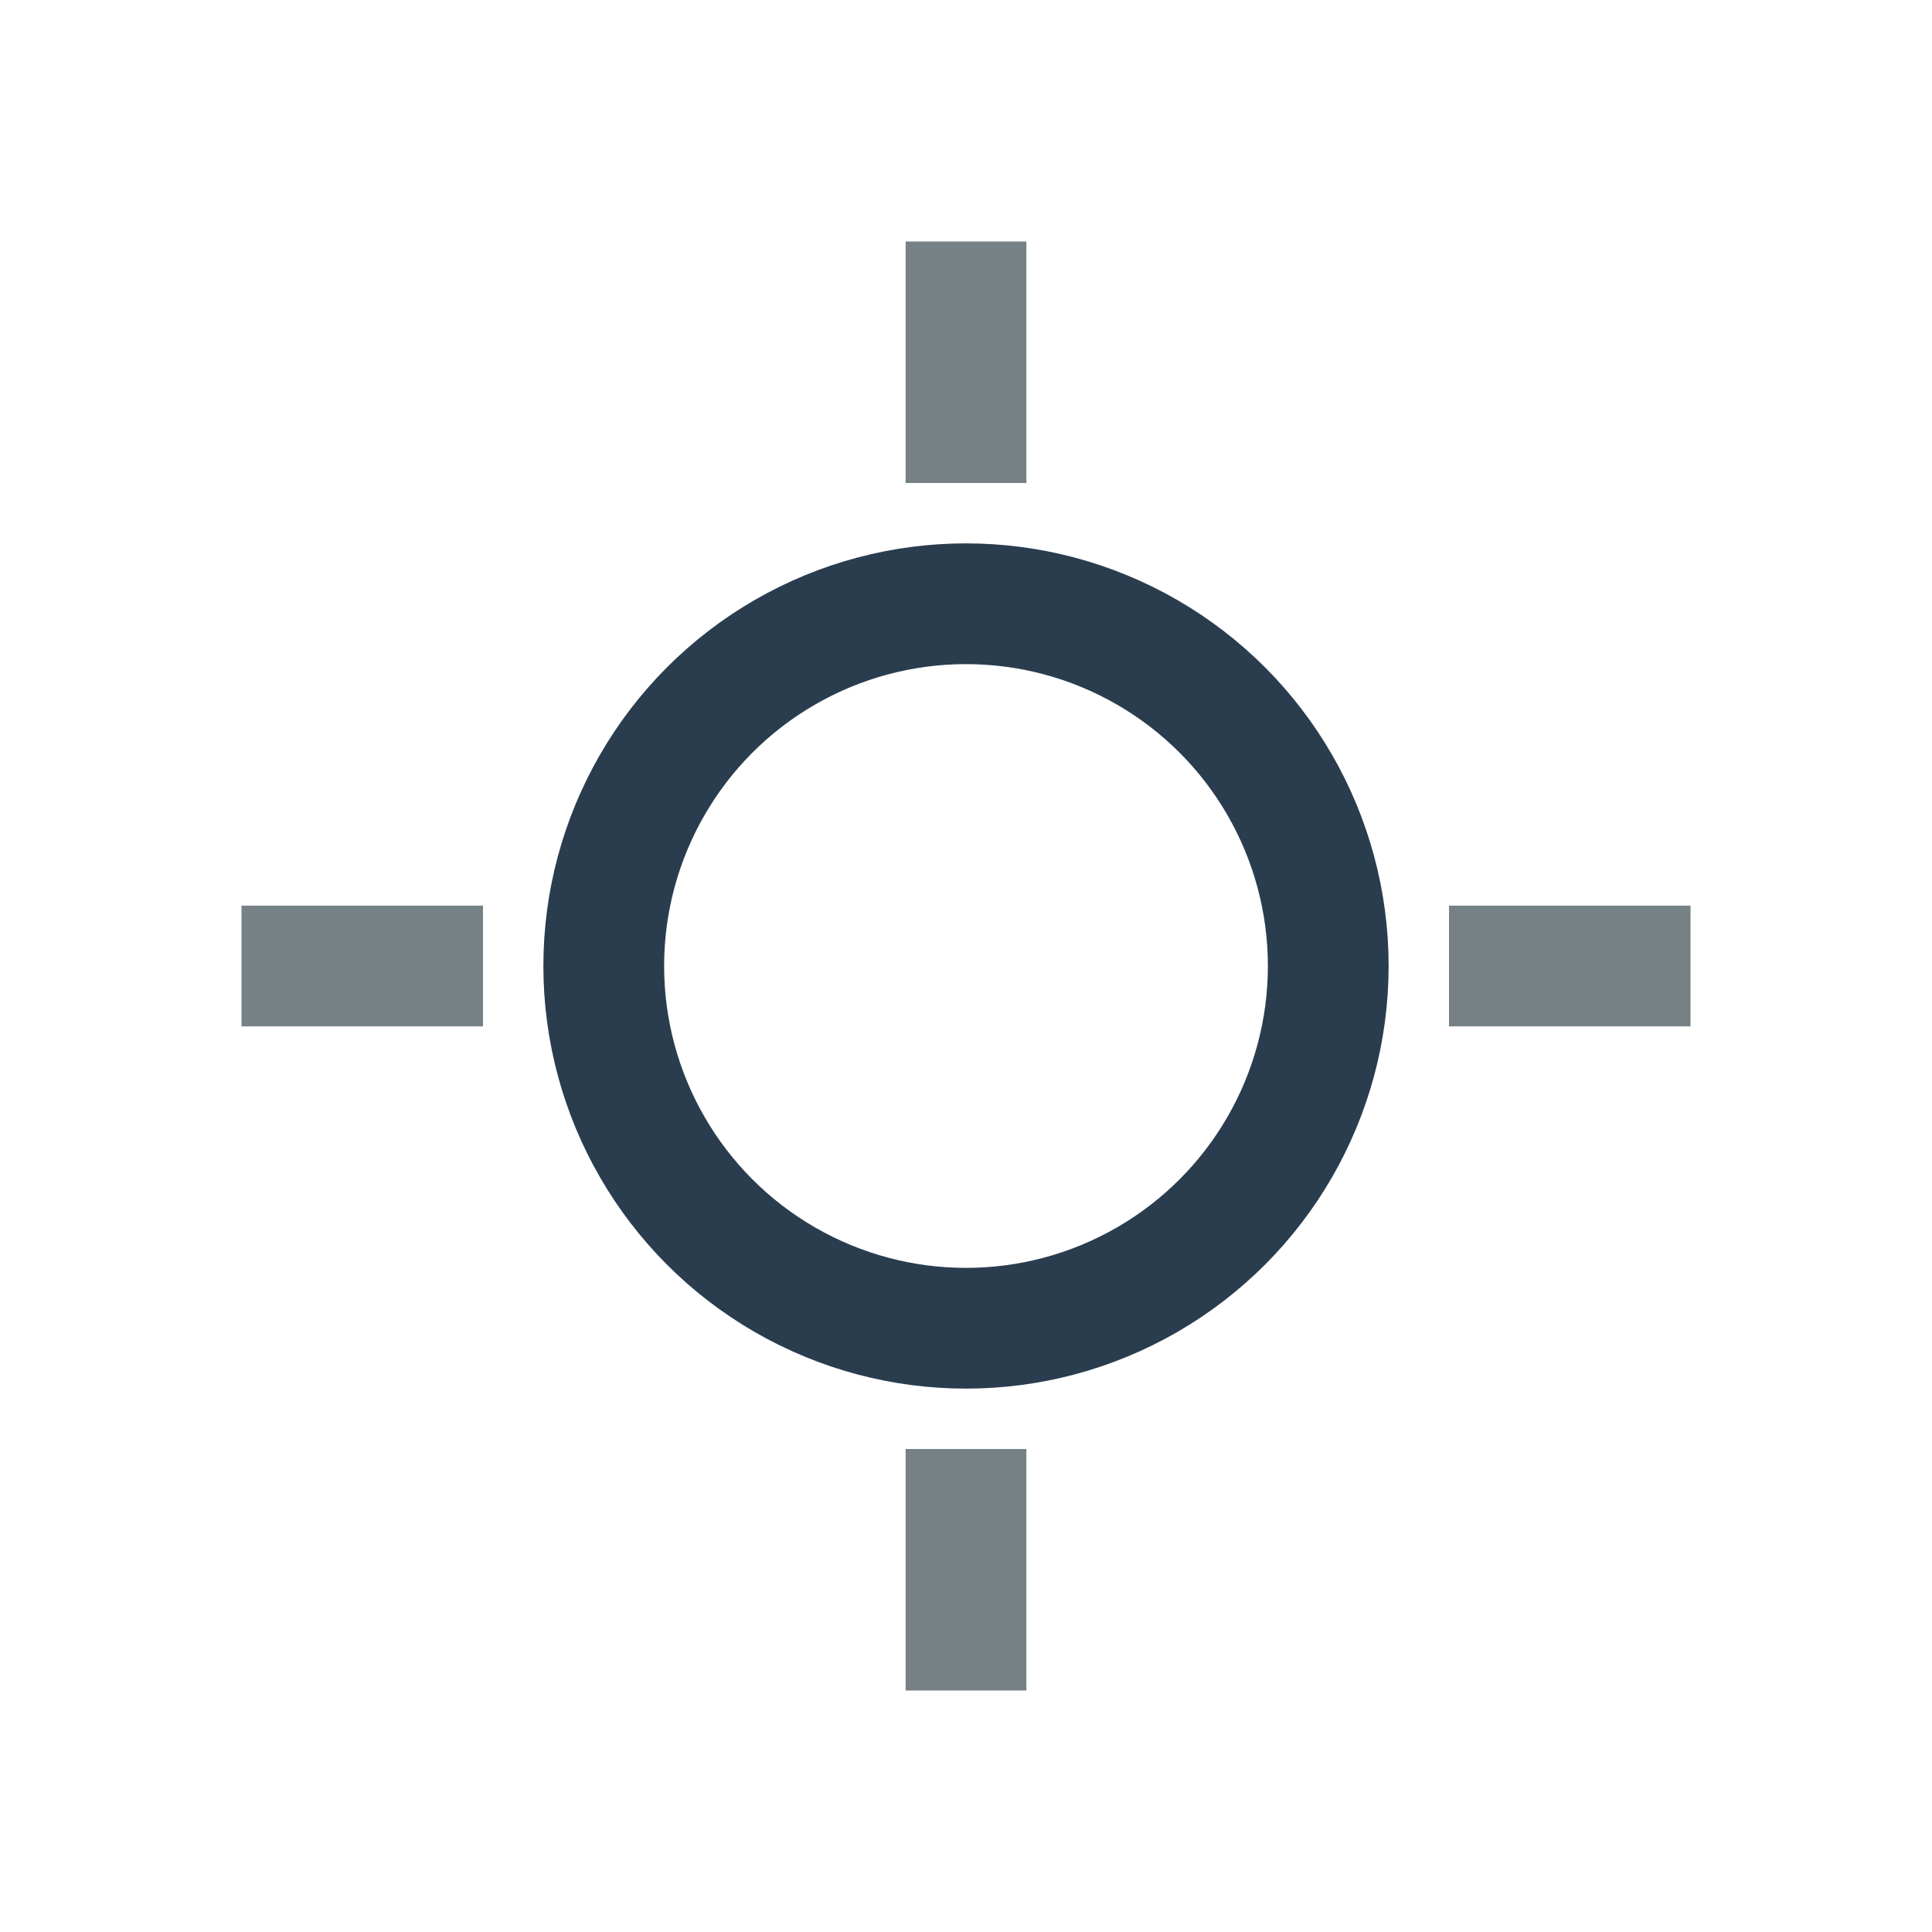
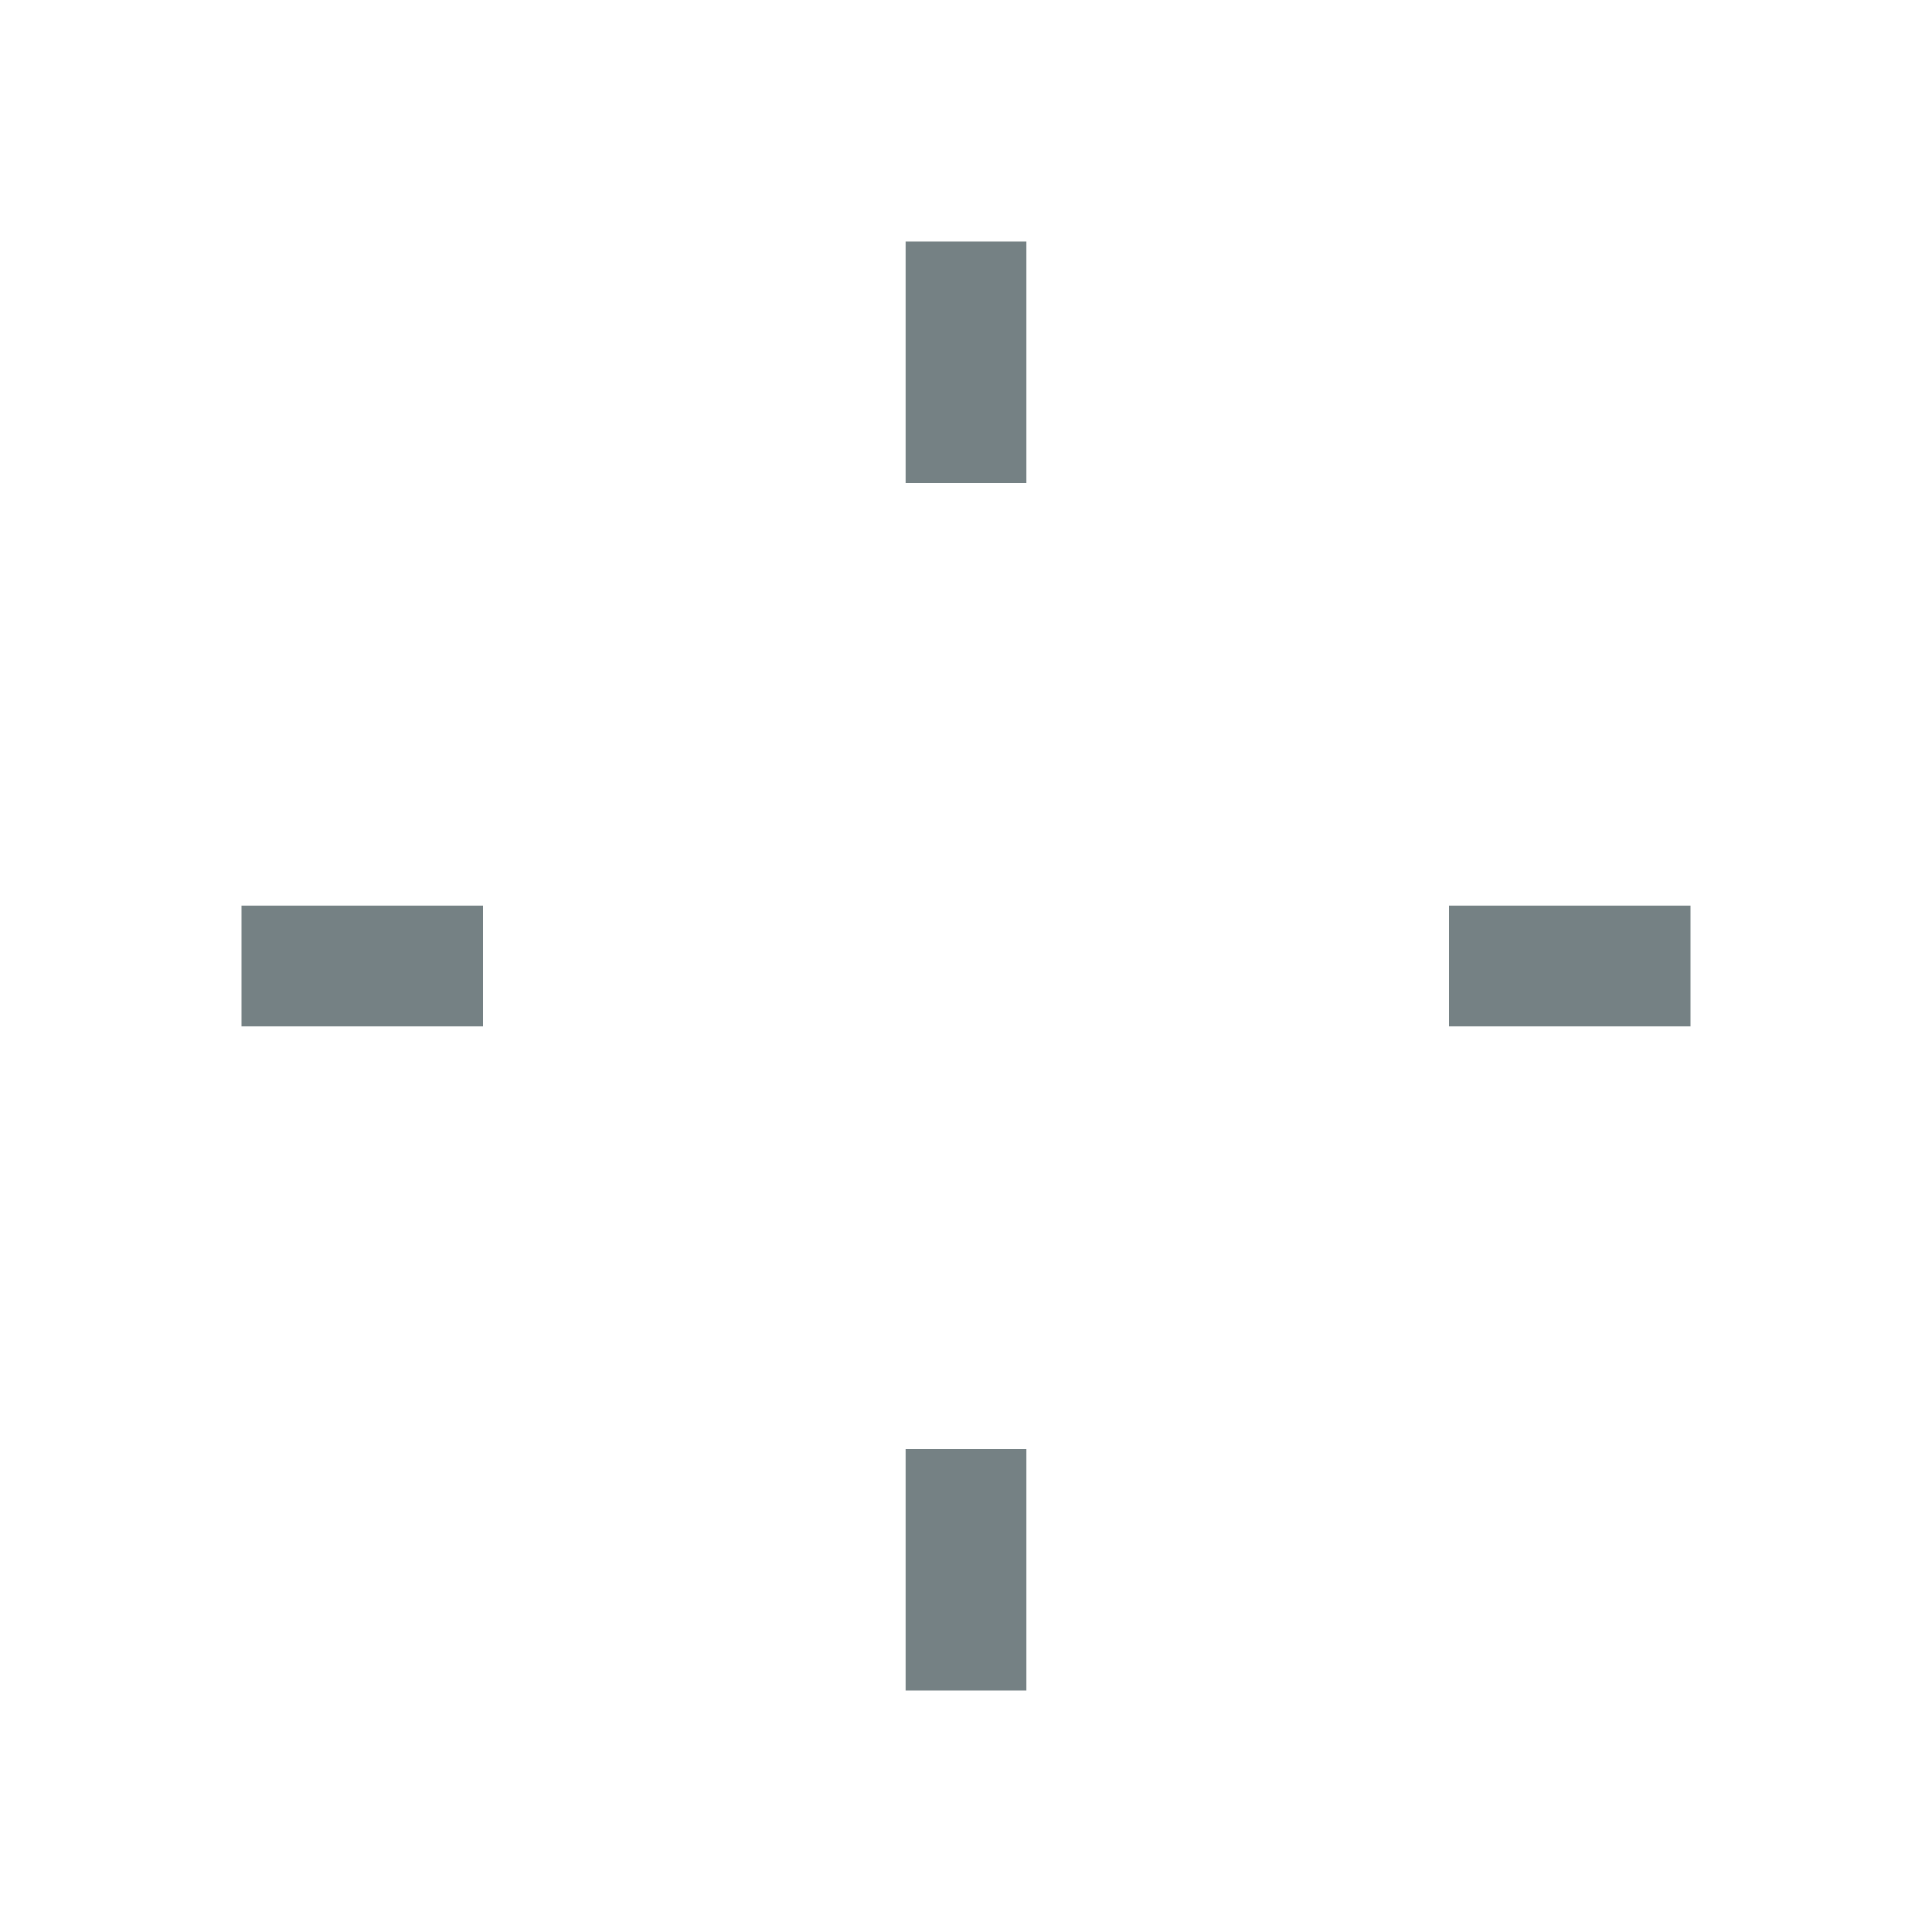
<svg xmlns="http://www.w3.org/2000/svg" width="32" height="32" viewBox="0 0 32 32">
-   <circle cx="16" cy="16" r="6" fill="none" stroke="#2A3D4F" stroke-width="2" />
  <path d="M16 4v4M16 24v4M4 16h4M24 16h4" stroke="#758184" stroke-width="2" />
</svg>